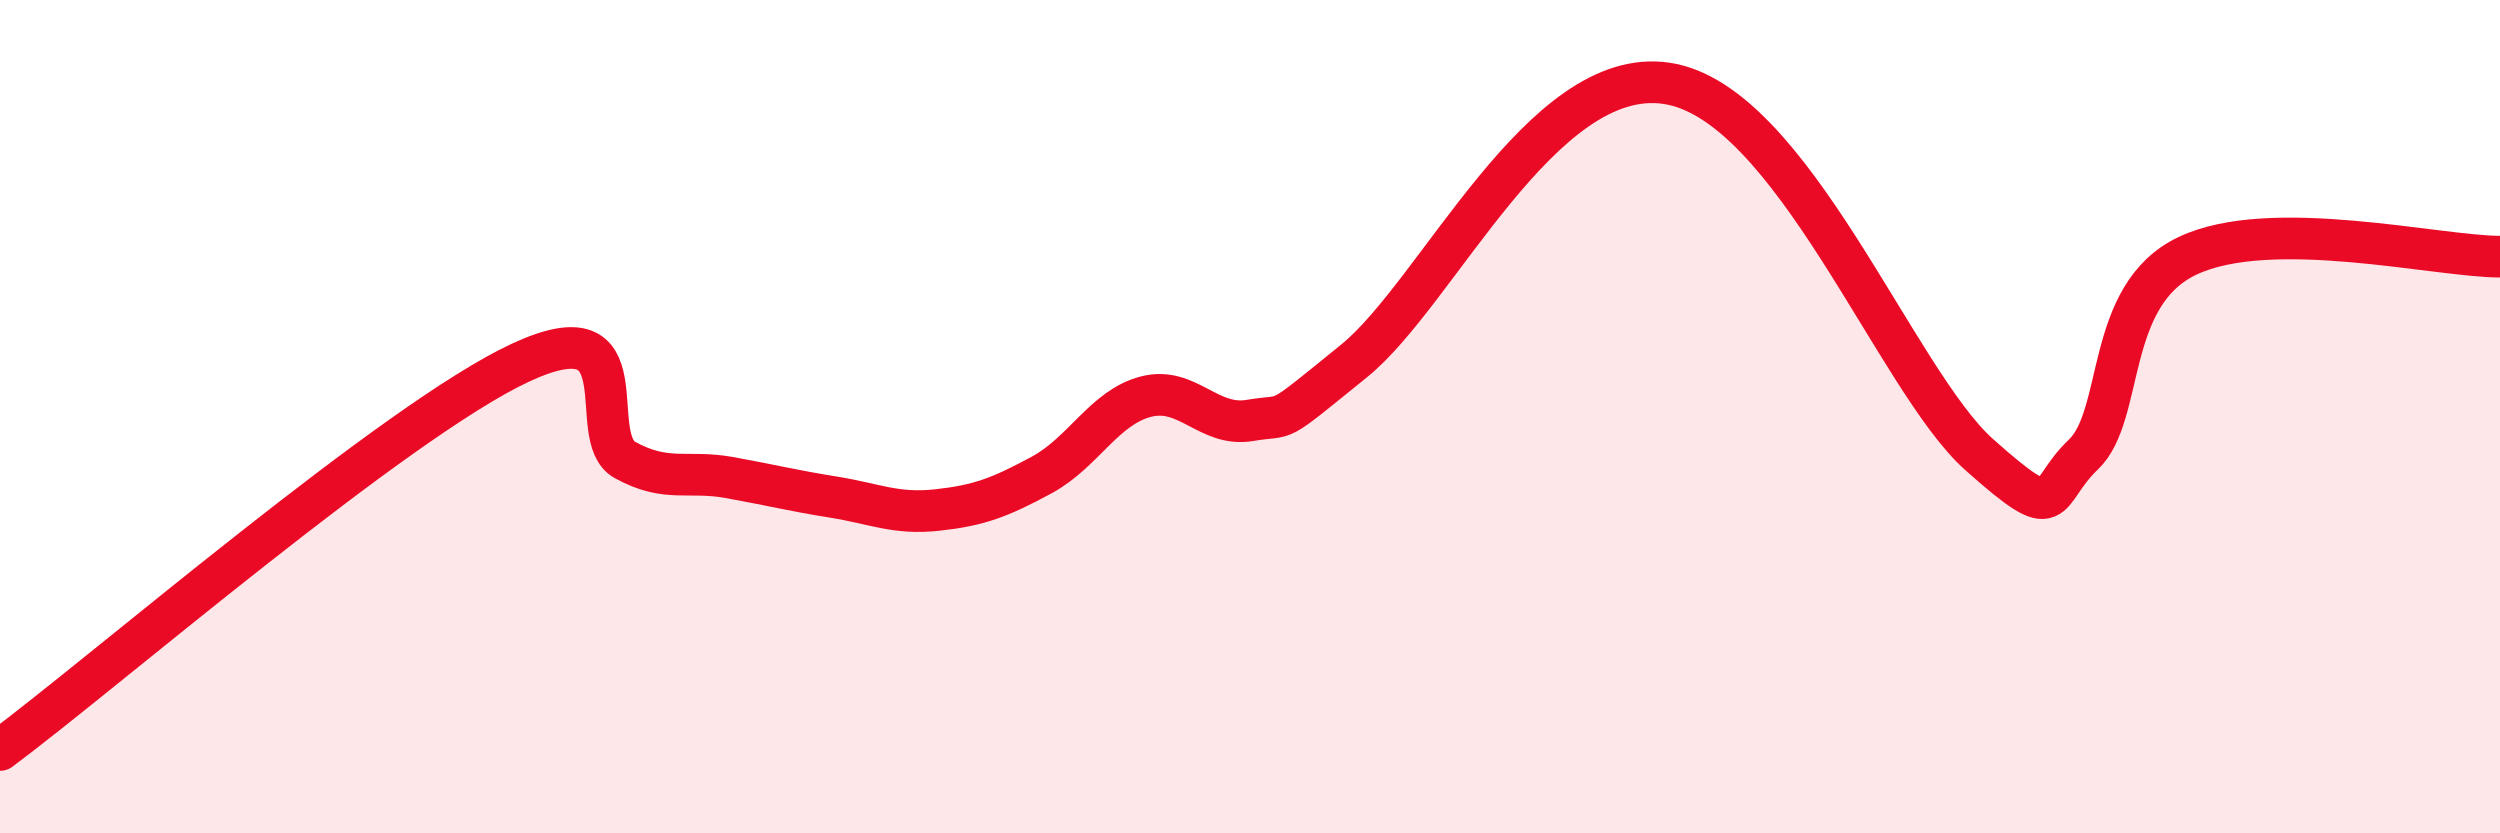
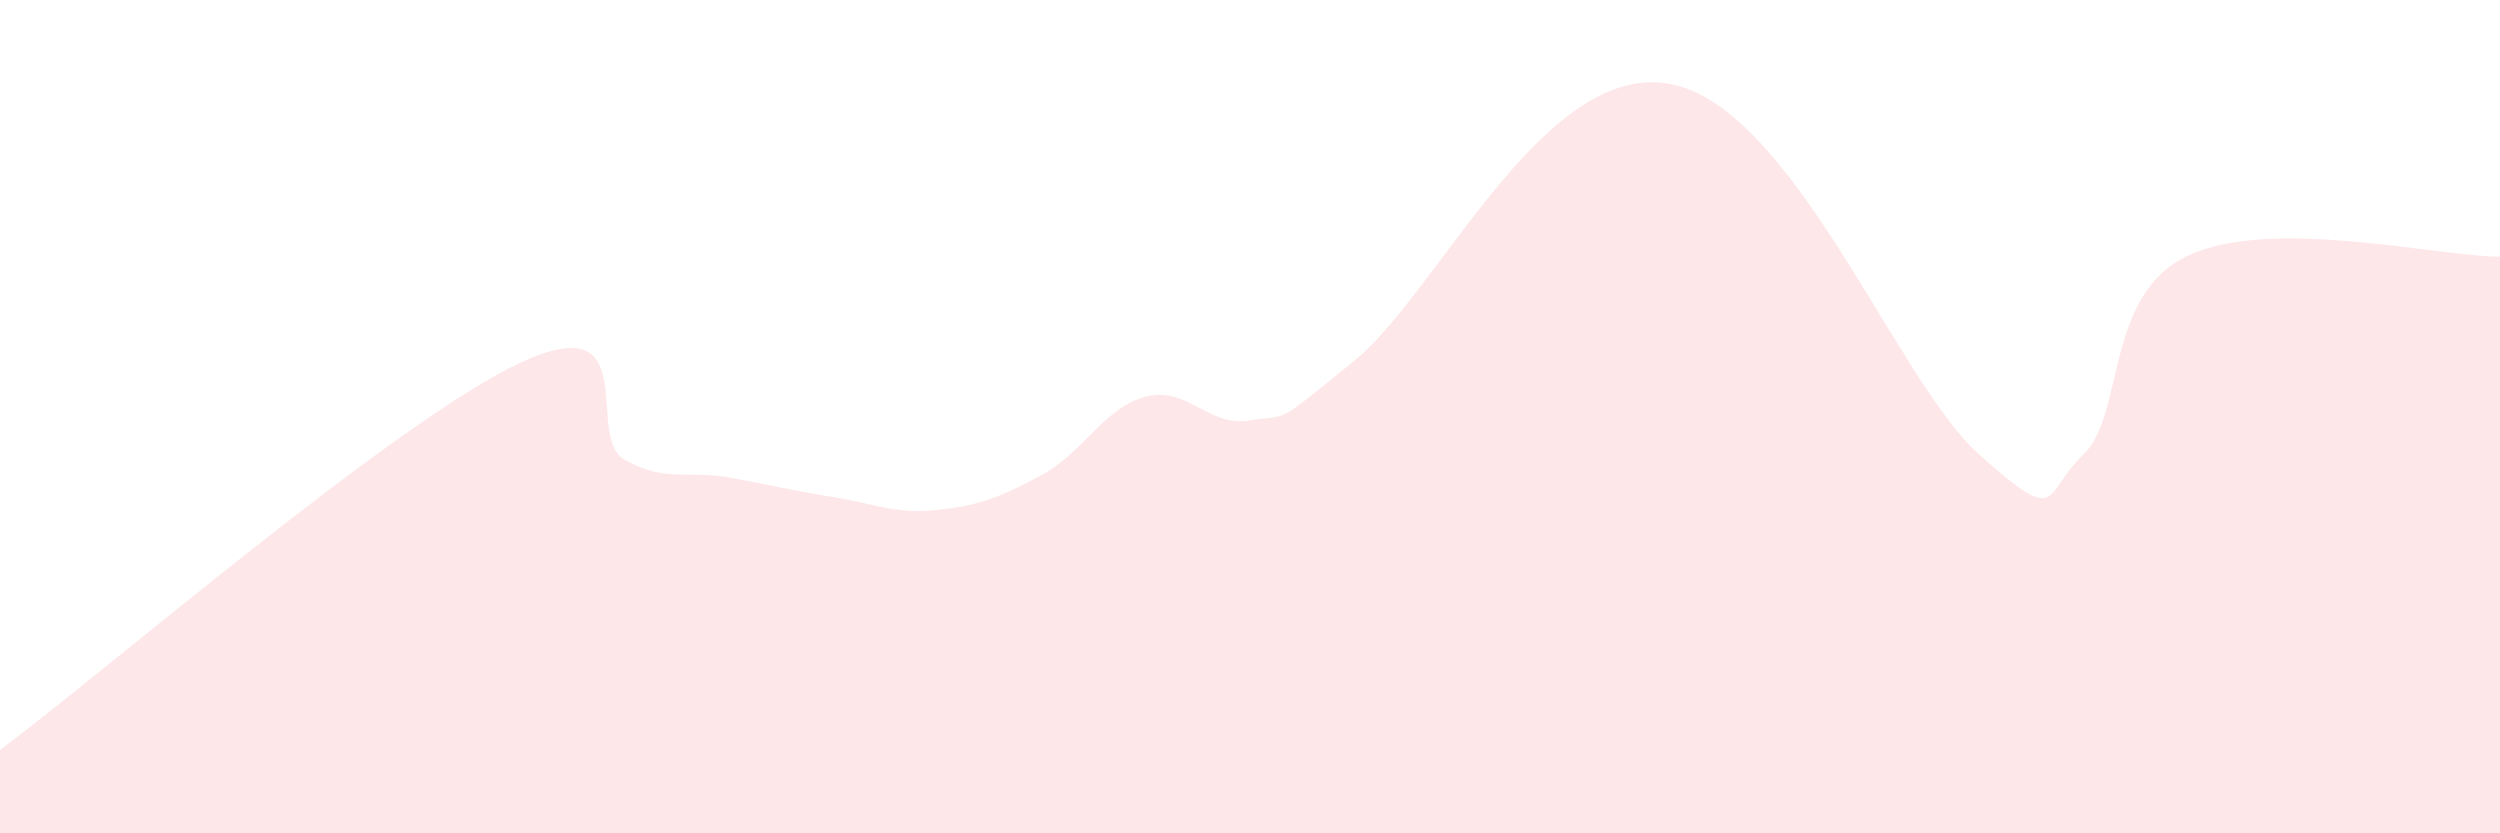
<svg xmlns="http://www.w3.org/2000/svg" width="60" height="20" viewBox="0 0 60 20">
  <path d="M 0,18 C 2.5,16.14 9.5,10.09 12.5,8.7 C 15.5,7.31 14,10.49 15,11.04 C 16,11.59 16.5,11.28 17.5,11.46 C 18.5,11.64 19,11.77 20,11.93 C 21,12.09 21.5,12.35 22.5,12.24 C 23.5,12.13 24,11.94 25,11.4 C 26,10.86 26.5,9.78 27.5,9.52 C 28.5,9.26 29,10.26 30,10.09 C 31,9.92 30.5,10.28 32.5,8.66 C 34.5,7.04 37,1.55 40,2 C 43,2.45 45.5,9.13 47.5,10.91 C 49.5,12.69 49,11.86 50,10.91 C 51,9.96 50.5,7.09 52.5,6.14 C 54.5,5.19 58.5,6.16 60,6.16L60 20L0 20Z" fill="#EB0A25" opacity="0.1" stroke-linecap="round" stroke-linejoin="round" />
-   <path d="M 0,18 C 2.5,16.14 9.5,10.09 12.5,8.7 C 15.5,7.31 14,10.49 15,11.04 C 16,11.59 16.5,11.28 17.5,11.46 C 18.5,11.64 19,11.77 20,11.93 C 21,12.09 21.5,12.35 22.5,12.24 C 23.5,12.13 24,11.94 25,11.4 C 26,10.86 26.5,9.78 27.5,9.52 C 28.5,9.26 29,10.26 30,10.09 C 31,9.92 30.5,10.28 32.5,8.66 C 34.5,7.04 37,1.55 40,2 C 43,2.45 45.5,9.13 47.5,10.91 C 49.5,12.69 49,11.86 50,10.91 C 51,9.96 50.5,7.09 52.5,6.14 C 54.5,5.19 58.5,6.16 60,6.16" stroke="#EB0A25" stroke-width="1" fill="none" stroke-linecap="round" stroke-linejoin="round" />
</svg>